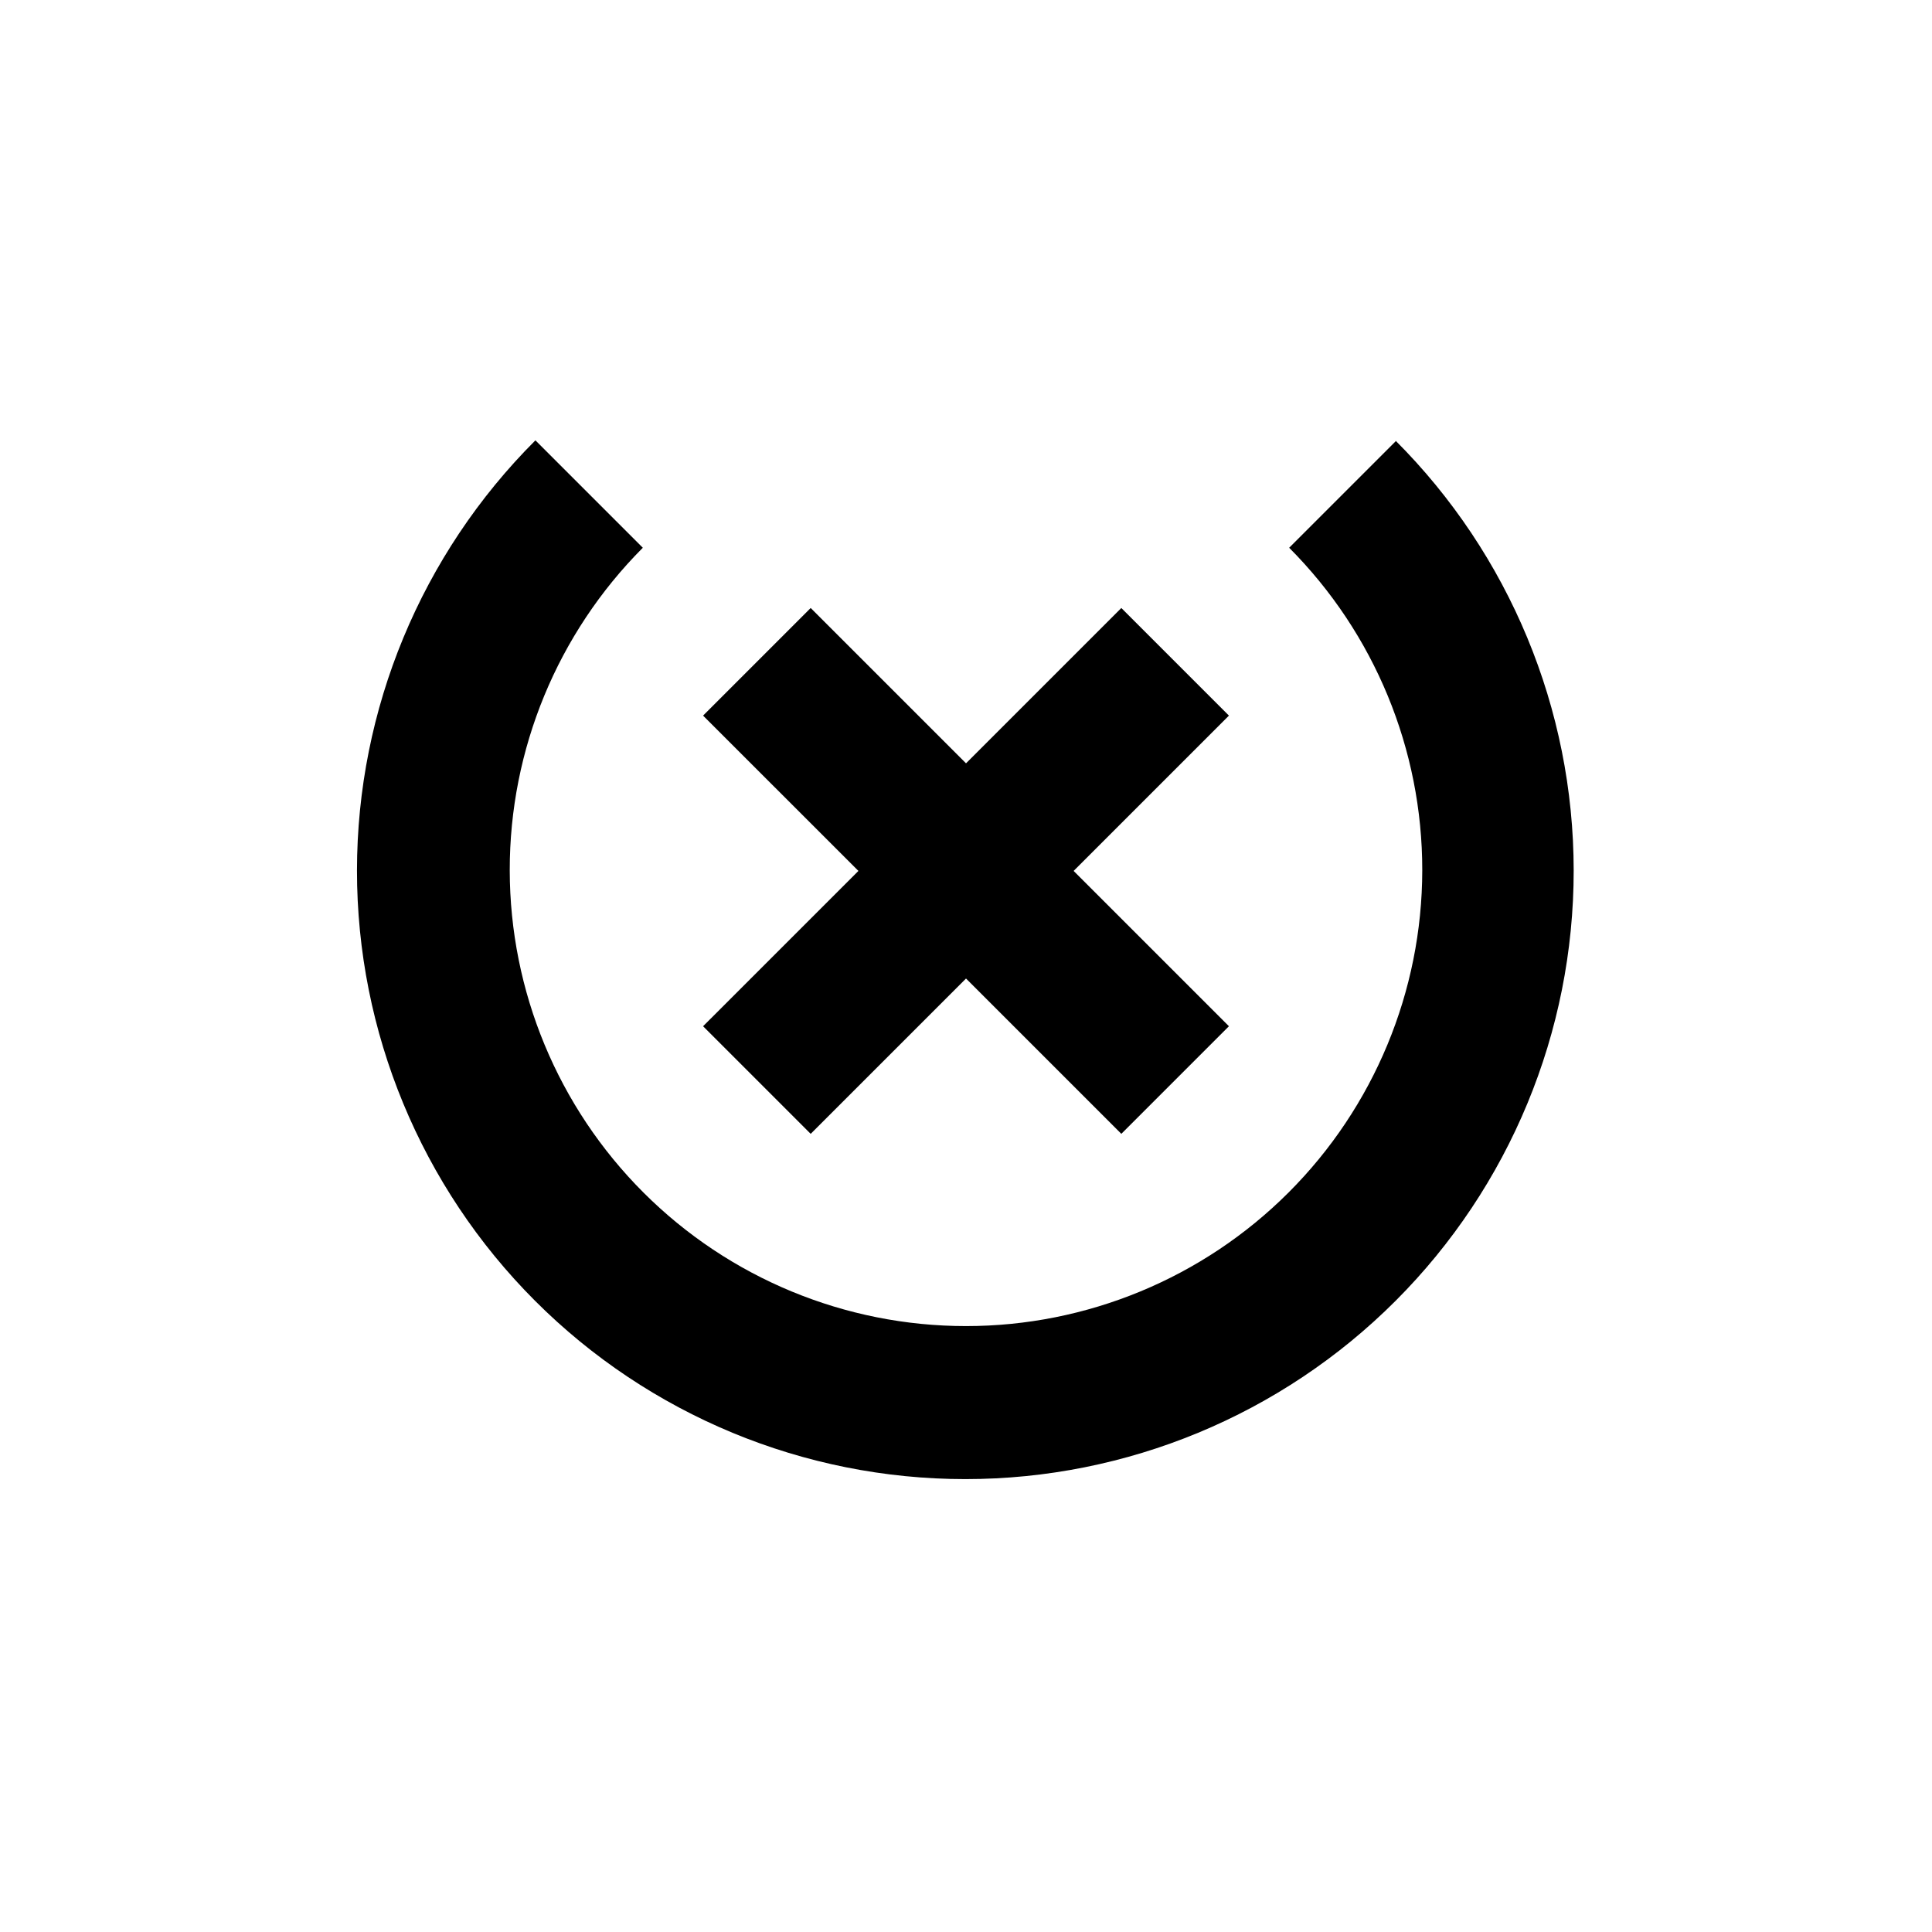
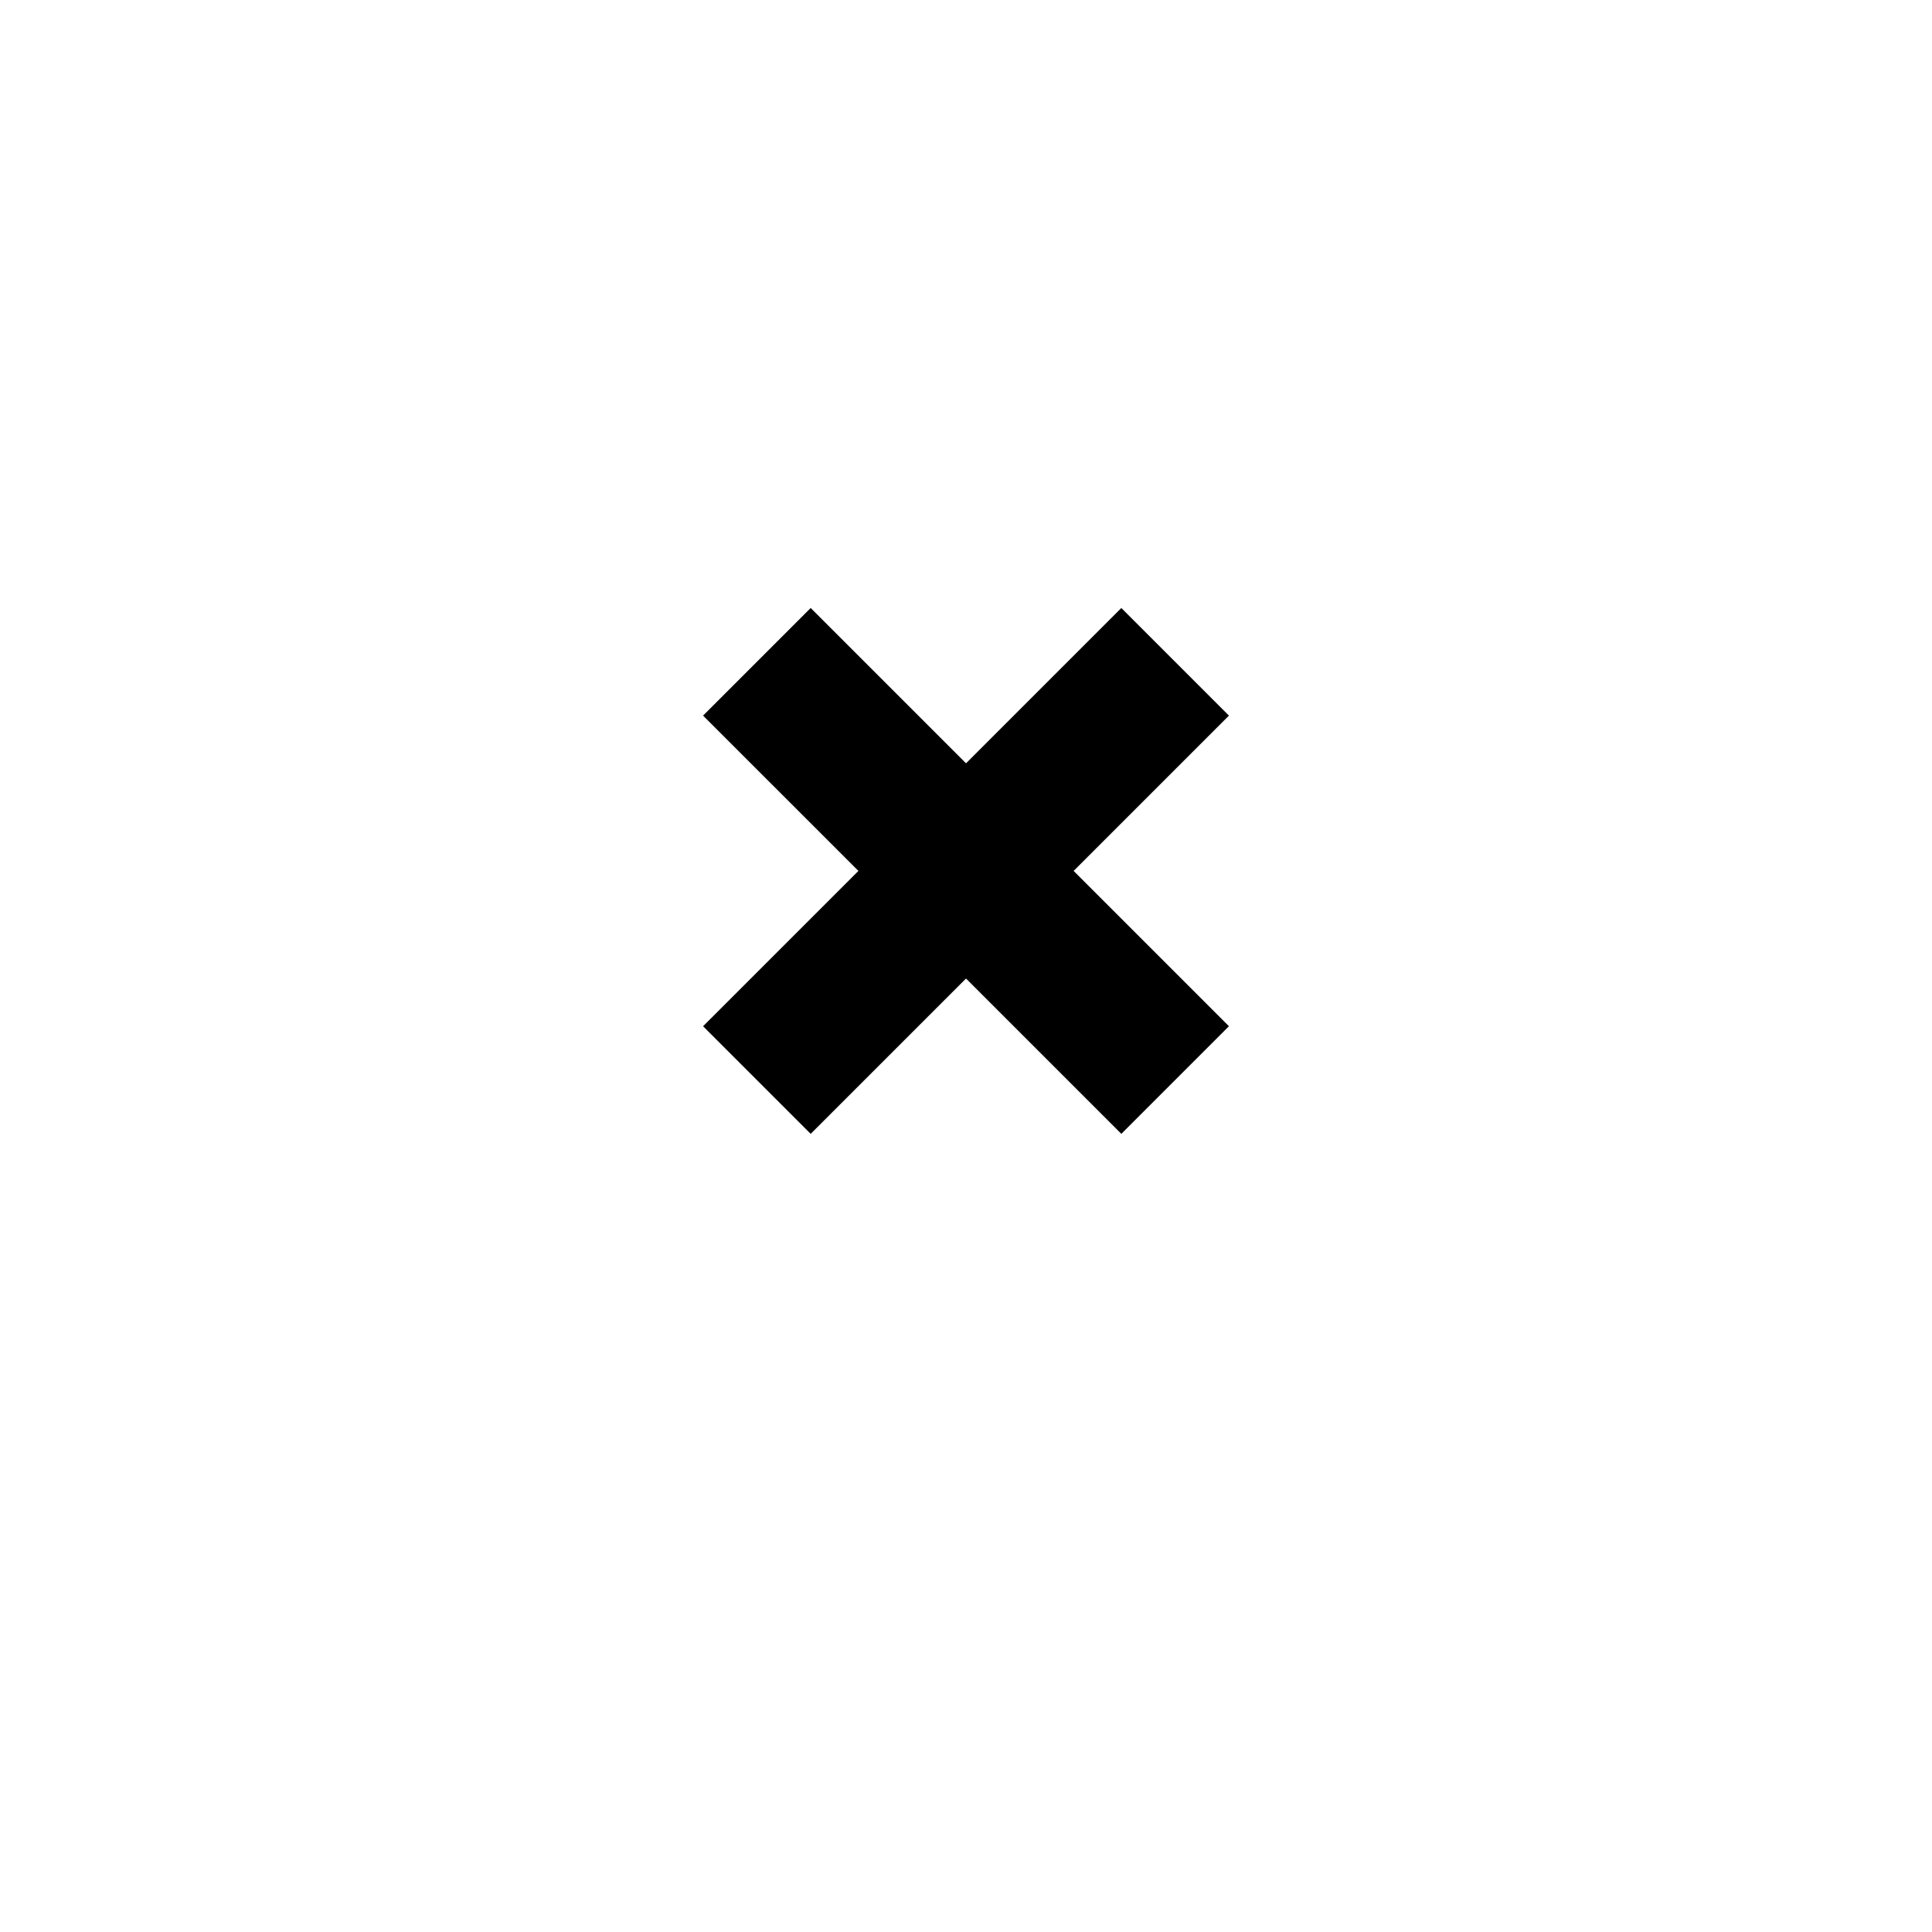
<svg xmlns="http://www.w3.org/2000/svg" fill="#000000" width="800px" height="800px" version="1.1" viewBox="144 144 512 512">
  <g>
    <path d="m358.84 444.48 41.164-41.16 41.16 41.16 28.516-28.516-41.16-41.16 41.16-41.16-28.516-28.516-41.16 41.16-41.164-41.16-28.516 28.516 41.164 41.16-41.164 41.16z" />
-     <path d="m513.96 260.85-28.316 28.312c22.621 22.699 35.305 53.445 35.27 85.492-0.039 32.043-12.793 62.762-35.465 85.406-22.672 22.648-53.406 35.367-85.449 35.367-32.047 0-62.781-12.719-85.453-35.367-22.672-22.645-35.426-53.363-35.461-85.406-0.039-32.047 12.645-62.793 35.266-85.492l-28.465-28.465c-30.258 30.227-47.27 71.234-47.285 114-0.016 42.766 16.965 83.789 47.199 114.04 30.238 30.246 71.254 47.242 114.02 47.242 42.77 0 83.785-16.996 114.02-47.242 30.234-30.246 47.215-71.27 47.199-114.04-0.016-42.77-17.027-83.777-47.285-114z" />
  </g>
</svg>